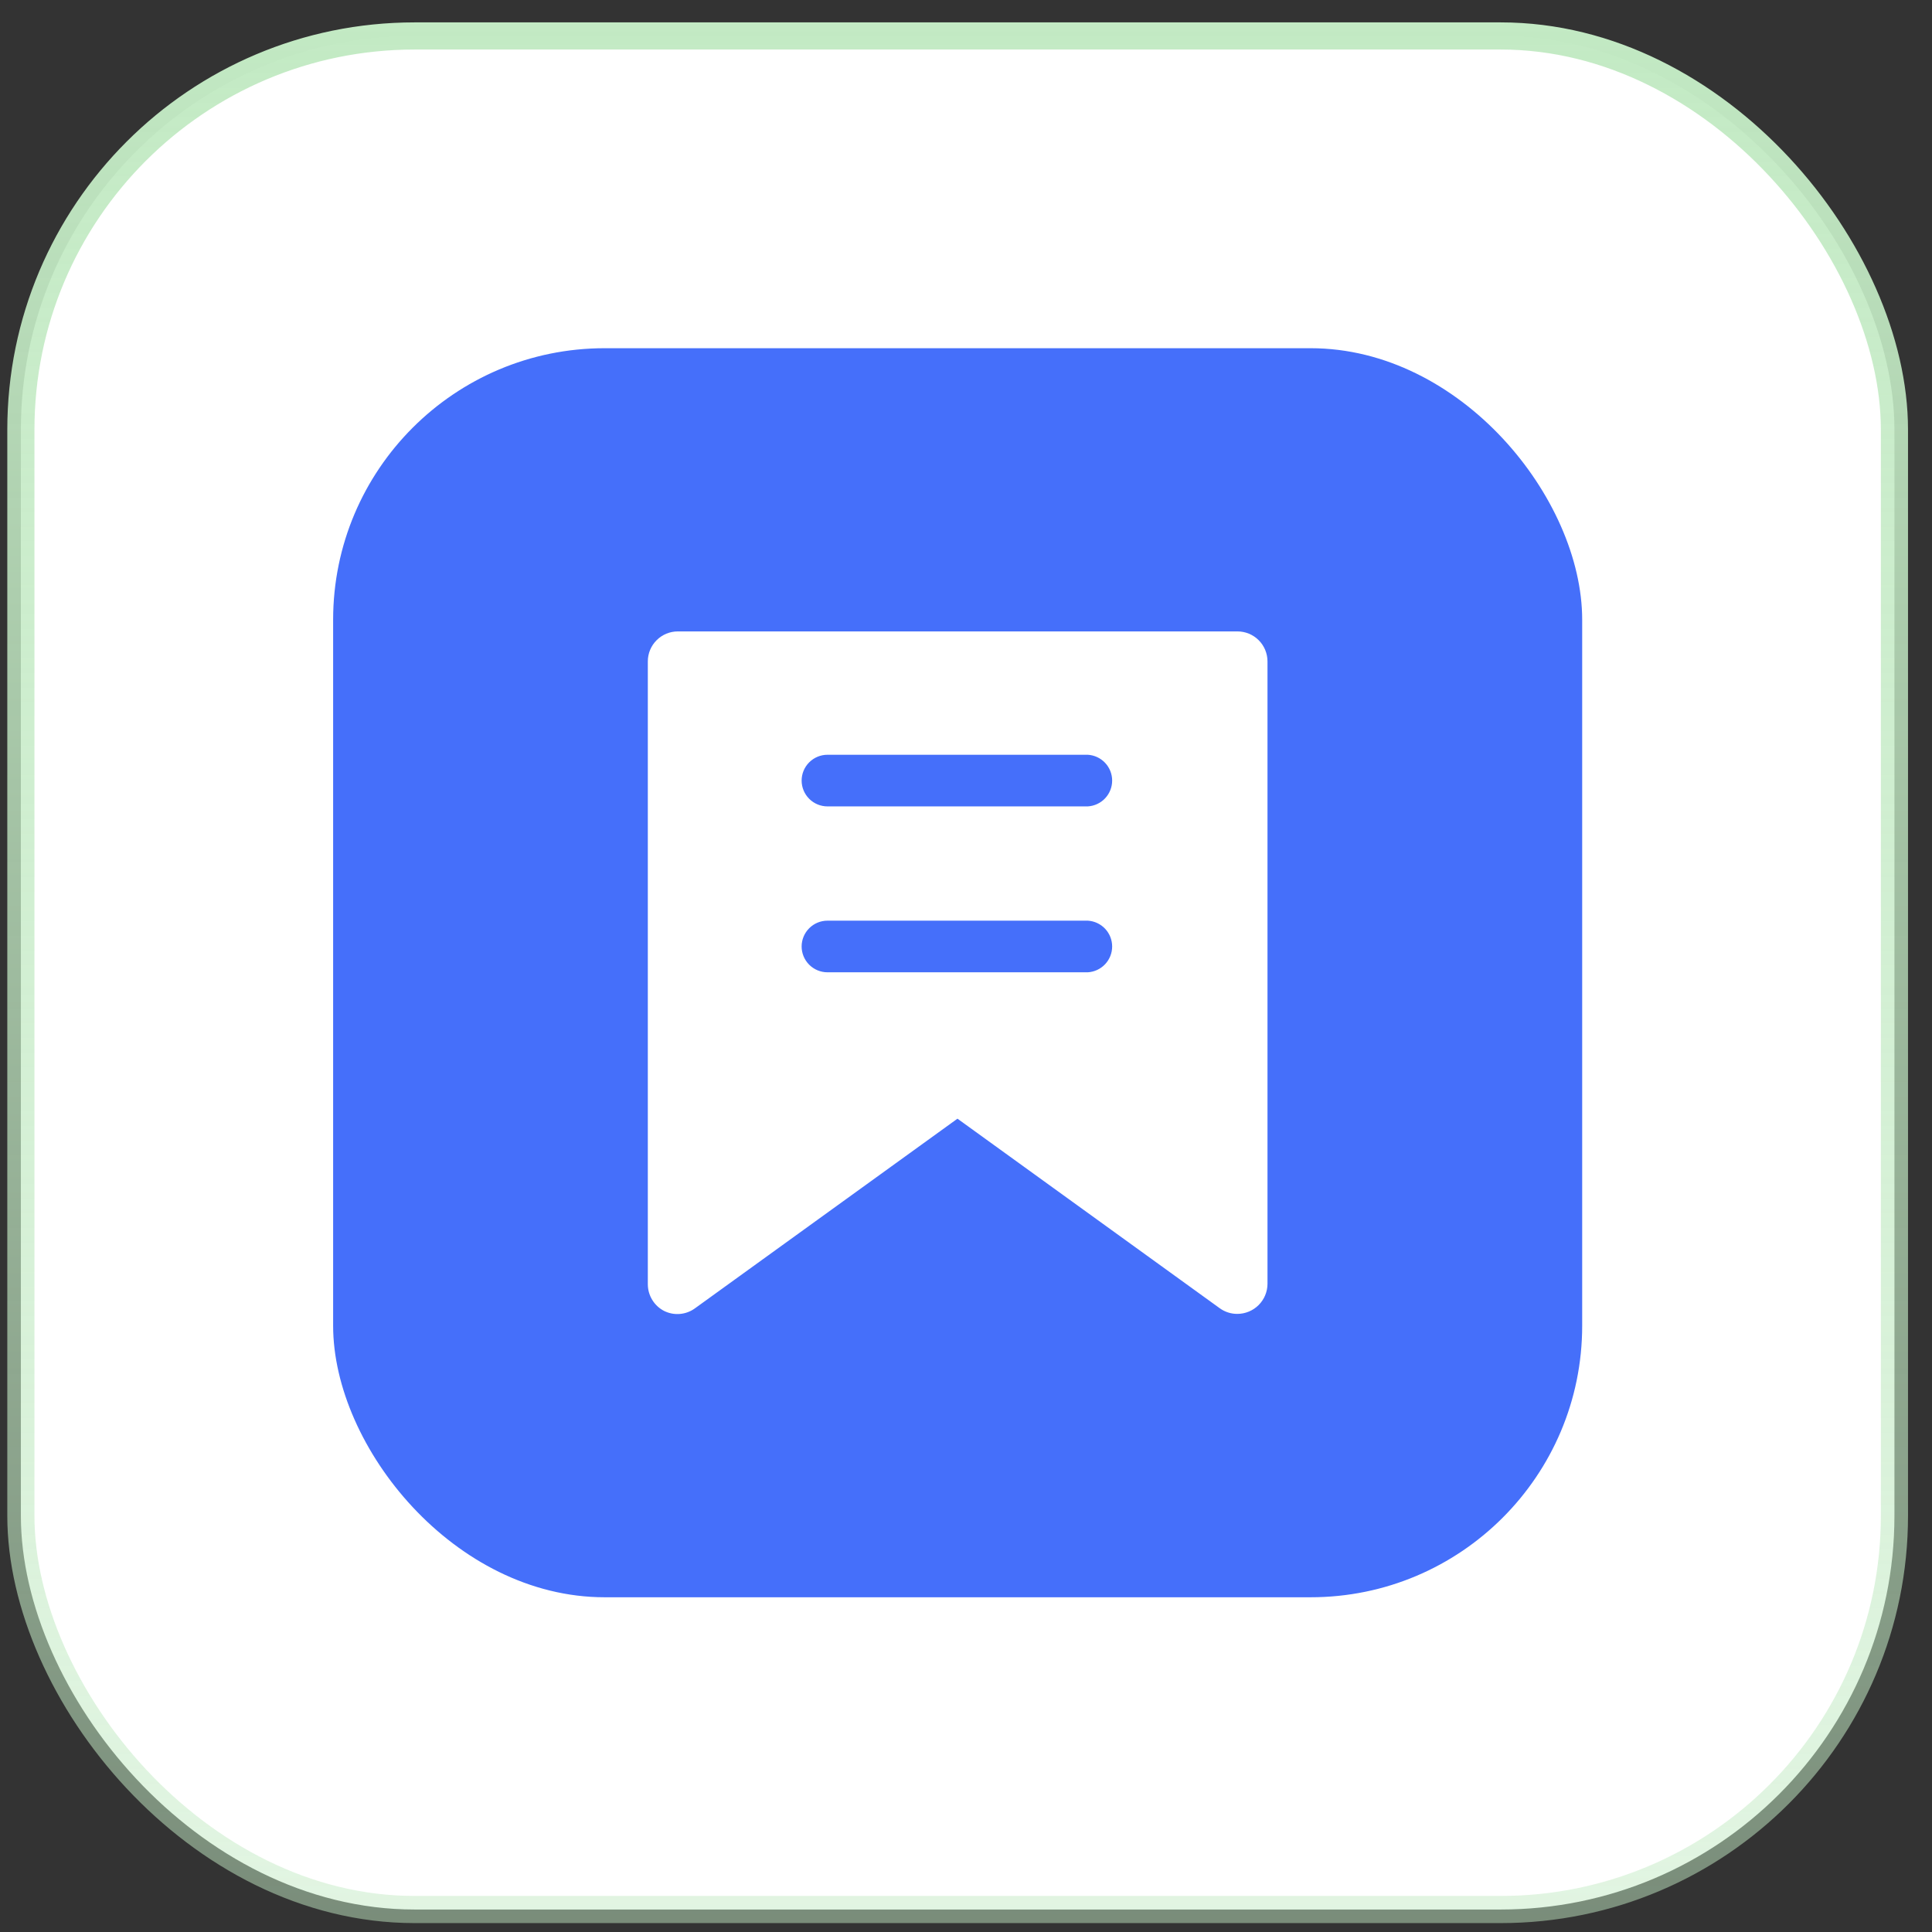
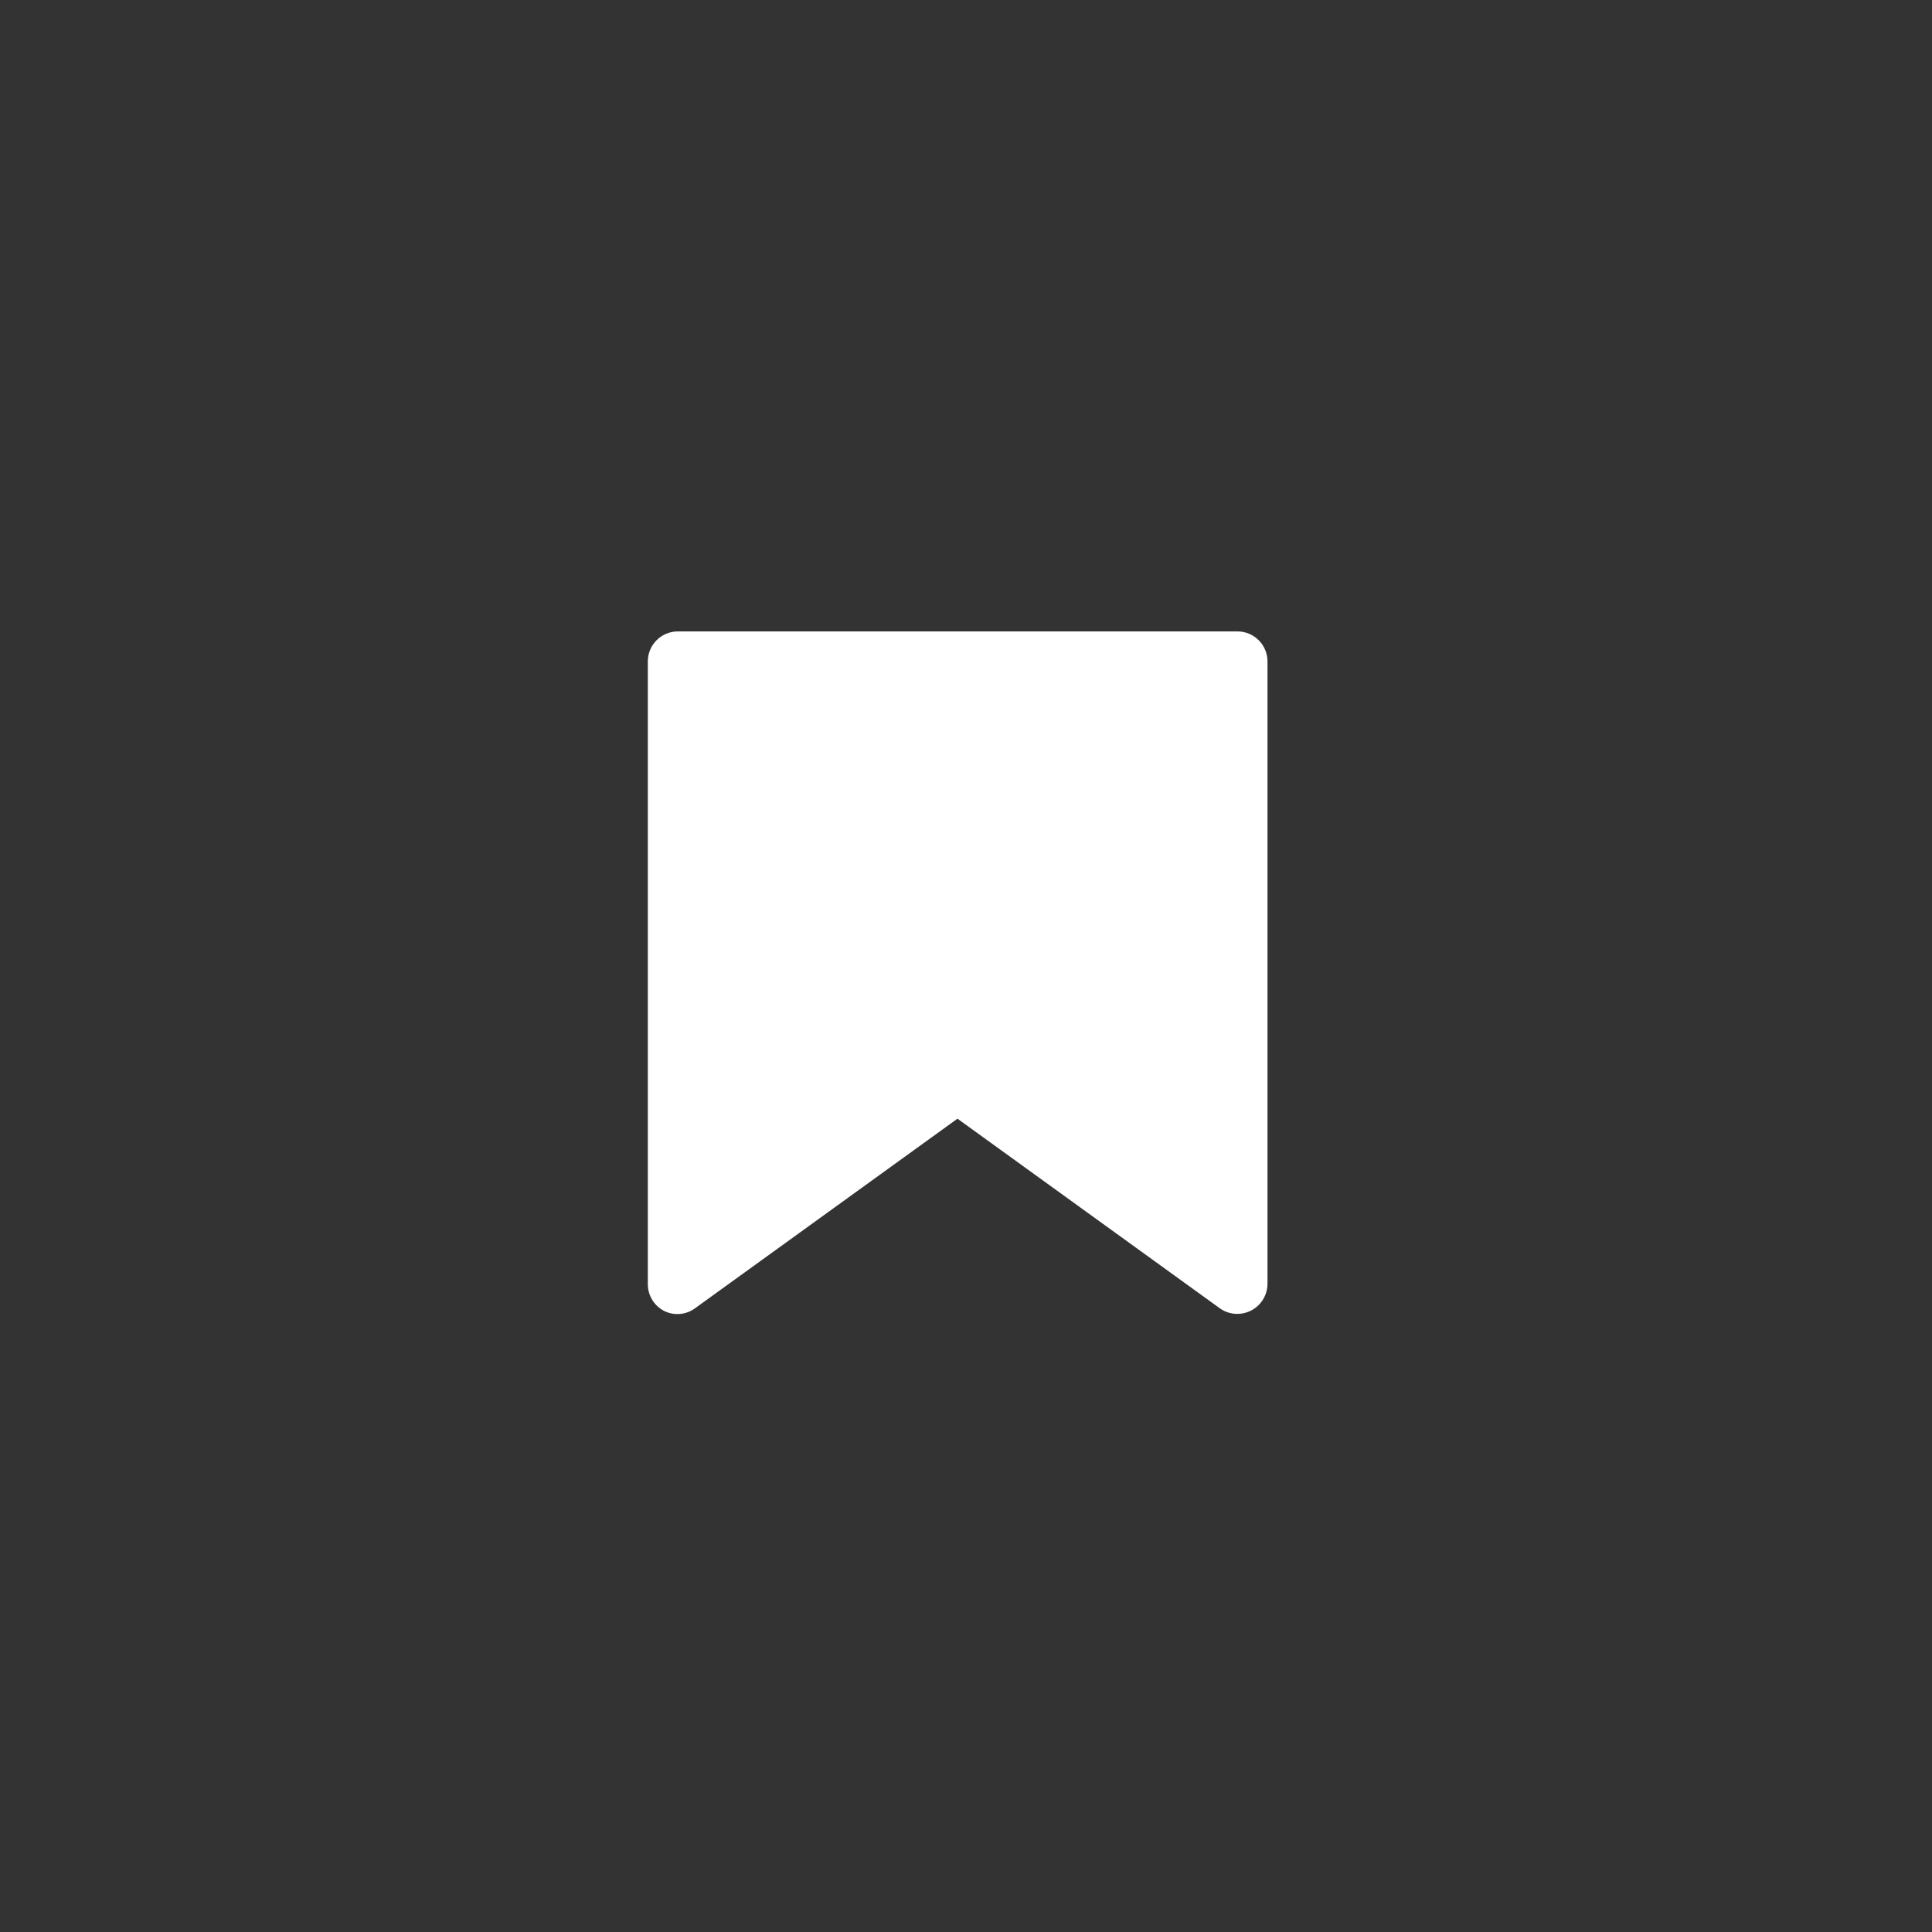
<svg xmlns="http://www.w3.org/2000/svg" width="77" height="77" viewBox="0 0 77 77" fill="none">
  <rect x="0" y="0" width="77" height="77" fill="#333333" stroke="none" />
-   <rect x="0.832" y="1.433" width="74.671" height="74.671" rx="15.692" fill="white" stroke="url(#paint0_linear_6611_551)" stroke-width="1.082" />
-   <rect x="13.277" y="13.878" width="49.781" height="49.781" rx="10.822" fill="#456FFA" />
  <path d="M49.316 52.365C49.064 52.367 48.817 52.288 48.613 52.14L38.16 44.585L27.708 52.136C27.531 52.268 27.321 52.348 27.101 52.367C26.881 52.387 26.66 52.344 26.463 52.245C26.27 52.144 26.108 51.993 25.995 51.807C25.881 51.621 25.821 51.408 25.819 51.19V26.36C25.819 26.043 25.945 25.739 26.17 25.515C26.394 25.291 26.698 25.165 27.015 25.165H49.32C49.637 25.165 49.941 25.291 50.165 25.515C50.389 25.739 50.516 26.043 50.516 26.36V51.169C50.514 51.486 50.387 51.79 50.162 52.014C49.937 52.238 49.633 52.364 49.316 52.365Z" fill="white" />
-   <path d="M31.949 31.112C31.95 31.384 32.059 31.646 32.252 31.838C32.445 32.031 32.707 32.139 32.979 32.139H43.355C43.617 32.123 43.864 32.008 44.044 31.817C44.224 31.626 44.325 31.373 44.325 31.11C44.325 30.847 44.224 30.594 44.044 30.403C43.864 30.212 43.617 30.097 43.355 30.081H32.979C32.706 30.081 32.444 30.19 32.251 30.383C32.057 30.576 31.949 30.838 31.949 31.112ZM31.949 37.72C31.949 37.993 32.057 38.256 32.251 38.449C32.444 38.642 32.706 38.751 32.979 38.751H43.355C43.617 38.735 43.864 38.62 44.044 38.429C44.224 38.238 44.325 37.985 44.325 37.722C44.325 37.459 44.224 37.206 44.044 37.015C43.864 36.824 43.617 36.709 43.355 36.693H32.979C32.707 36.693 32.445 36.801 32.252 36.994C32.059 37.186 31.95 37.447 31.949 37.72Z" fill="#456FFA" />
  <defs>
    <linearGradient id="paint0_linear_6611_551" x1="38.167" y1="0.892" x2="38.167" y2="76.645" gradientUnits="userSpaceOnUse">
      <stop stop-color="#C3EAC4" />
      <stop offset="1" stop-color="#C3EAC4" stop-opacity="0.49" />
    </linearGradient>
  </defs>
</svg>